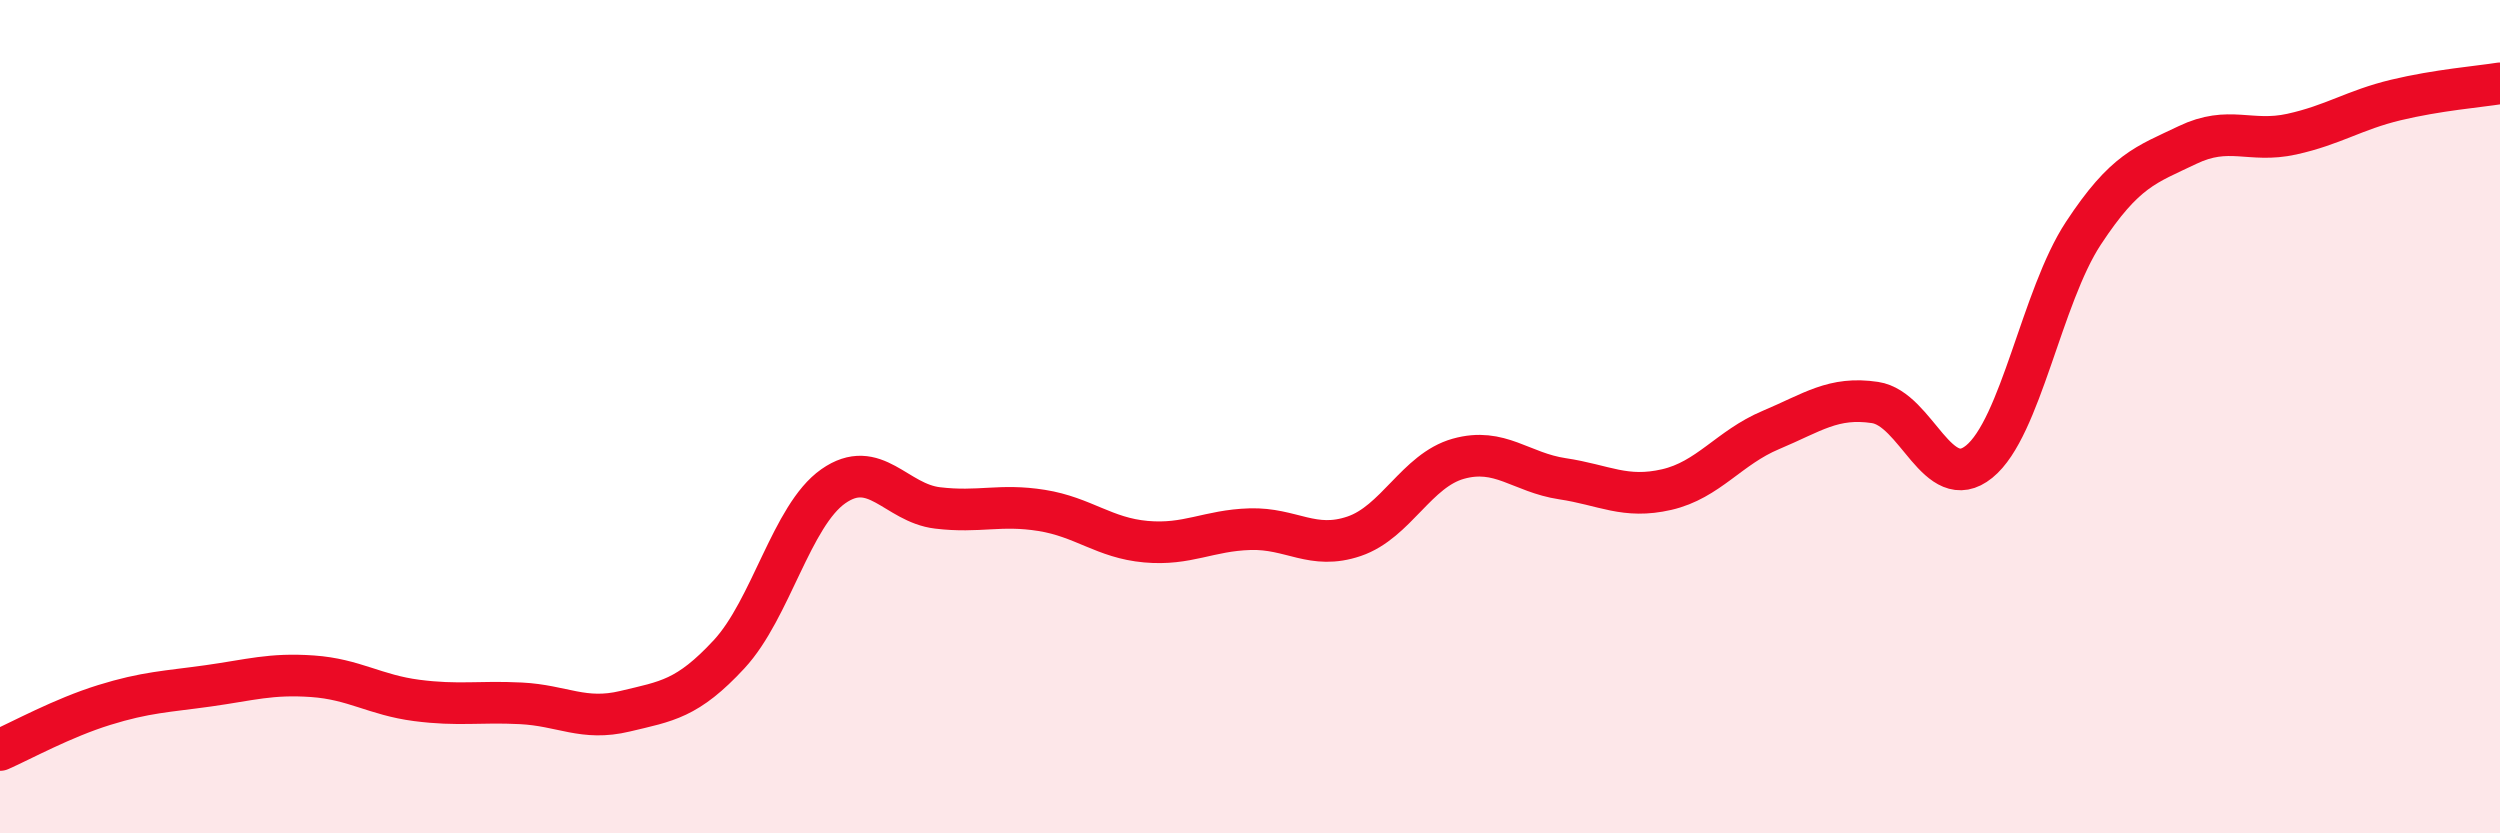
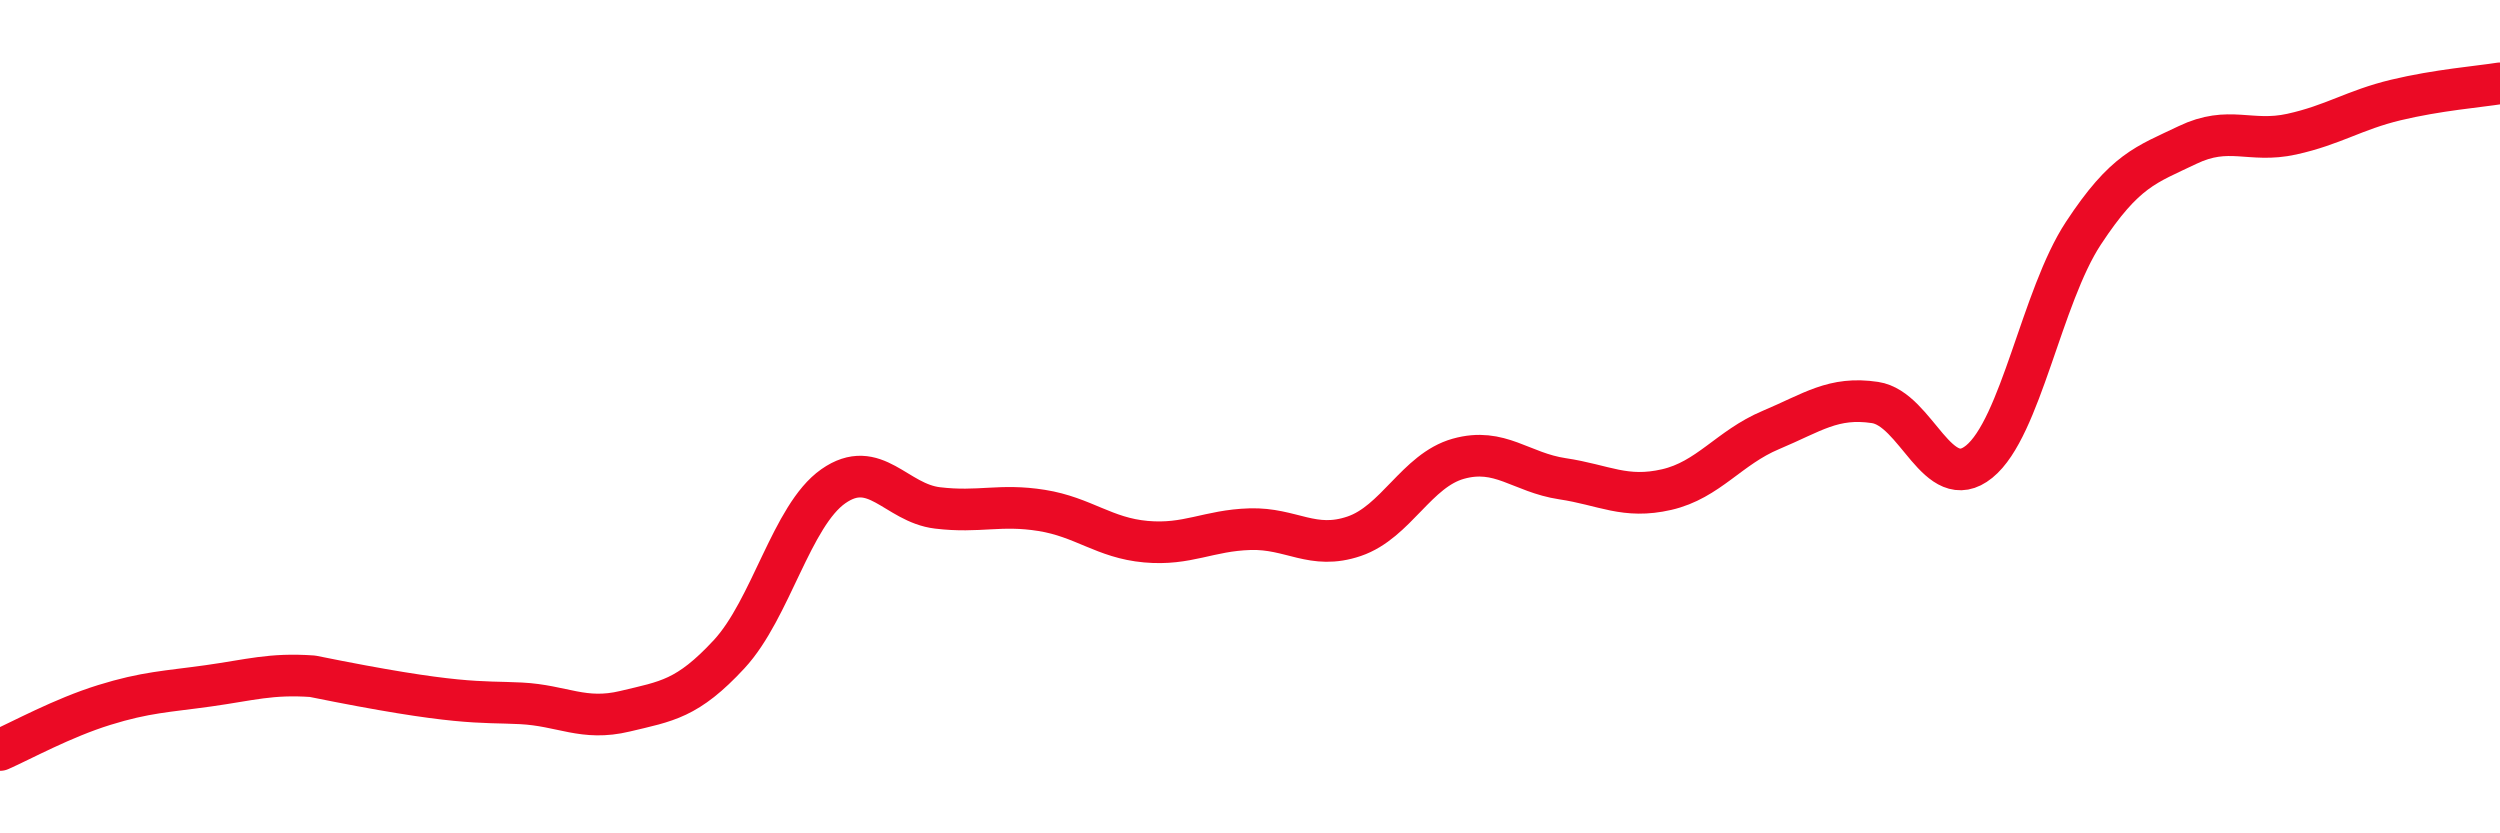
<svg xmlns="http://www.w3.org/2000/svg" width="60" height="20" viewBox="0 0 60 20">
-   <path d="M 0,18 C 0.5,17.78 1.5,17.23 2.5,16.92 C 3.5,16.61 4,16.6 5,16.46 C 6,16.32 6.5,16.16 7.5,16.23 C 8.5,16.3 9,16.68 10,16.81 C 11,16.94 11.5,16.83 12.5,16.88 C 13.5,16.93 14,17.31 15,17.07 C 16,16.83 16.5,16.78 17.5,15.7 C 18.5,14.62 19,12.37 20,11.67 C 21,10.97 21.5,12.07 22.5,12.19 C 23.5,12.31 24,12.09 25,12.25 C 26,12.41 26.5,12.91 27.5,13 C 28.5,13.09 29,12.73 30,12.7 C 31,12.67 31.5,13.21 32.5,12.87 C 33.5,12.53 34,11.29 35,11.01 C 36,10.73 36.5,11.34 37.5,11.49 C 38.5,11.64 39,11.98 40,11.75 C 41,11.52 41.5,10.74 42.5,10.32 C 43.5,9.9 44,9.51 45,9.66 C 46,9.81 46.5,11.89 47.5,11.08 C 48.5,10.27 49,7.12 50,5.6 C 51,4.08 51.5,3.96 52.5,3.48 C 53.5,3 54,3.44 55,3.22 C 56,3 56.5,2.64 57.5,2.4 C 58.5,2.16 59.5,2.08 60,2L60 20L0 20Z" fill="#EB0A25" opacity="0.1" stroke-linecap="round" stroke-linejoin="round" />
-   <path d="M 0,18 C 0.5,17.78 1.5,17.23 2.5,16.92 C 3.5,16.61 4,16.6 5,16.46 C 6,16.32 6.5,16.16 7.5,16.23 C 8.5,16.3 9,16.68 10,16.81 C 11,16.94 11.5,16.83 12.5,16.88 C 13.5,16.93 14,17.31 15,17.07 C 16,16.83 16.5,16.78 17.5,15.7 C 18.5,14.62 19,12.37 20,11.67 C 21,10.97 21.5,12.07 22.5,12.19 C 23.5,12.31 24,12.09 25,12.25 C 26,12.41 26.5,12.91 27.5,13 C 28.5,13.09 29,12.73 30,12.7 C 31,12.67 31.5,13.21 32.5,12.87 C 33.5,12.53 34,11.29 35,11.01 C 36,10.73 36.5,11.34 37.5,11.49 C 38.5,11.64 39,11.98 40,11.75 C 41,11.52 41.5,10.74 42.5,10.32 C 43.5,9.9 44,9.51 45,9.66 C 46,9.81 46.5,11.89 47.5,11.08 C 48.5,10.27 49,7.12 50,5.6 C 51,4.08 51.5,3.96 52.5,3.48 C 53.5,3 54,3.44 55,3.22 C 56,3 56.5,2.64 57.5,2.4 C 58.5,2.16 59.5,2.08 60,2" stroke="#EB0A25" stroke-width="1" fill="none" stroke-linecap="round" stroke-linejoin="round" />
+   <path d="M 0,18 C 0.5,17.78 1.5,17.23 2.5,16.92 C 3.5,16.61 4,16.6 5,16.46 C 6,16.32 6.5,16.16 7.5,16.23 C 11,16.94 11.5,16.83 12.5,16.88 C 13.5,16.93 14,17.31 15,17.07 C 16,16.83 16.5,16.78 17.5,15.7 C 18.5,14.62 19,12.37 20,11.67 C 21,10.97 21.5,12.07 22.5,12.19 C 23.5,12.31 24,12.09 25,12.25 C 26,12.41 26.5,12.91 27.5,13 C 28.5,13.09 29,12.73 30,12.7 C 31,12.67 31.5,13.21 32.5,12.87 C 33.5,12.53 34,11.29 35,11.01 C 36,10.73 36.5,11.34 37.5,11.49 C 38.5,11.64 39,11.98 40,11.75 C 41,11.52 41.5,10.74 42.5,10.32 C 43.5,9.9 44,9.51 45,9.66 C 46,9.81 46.5,11.89 47.5,11.08 C 48.5,10.27 49,7.12 50,5.6 C 51,4.08 51.5,3.96 52.5,3.48 C 53.5,3 54,3.44 55,3.22 C 56,3 56.5,2.64 57.5,2.4 C 58.5,2.16 59.5,2.08 60,2" stroke="#EB0A25" stroke-width="1" fill="none" stroke-linecap="round" stroke-linejoin="round" />
</svg>